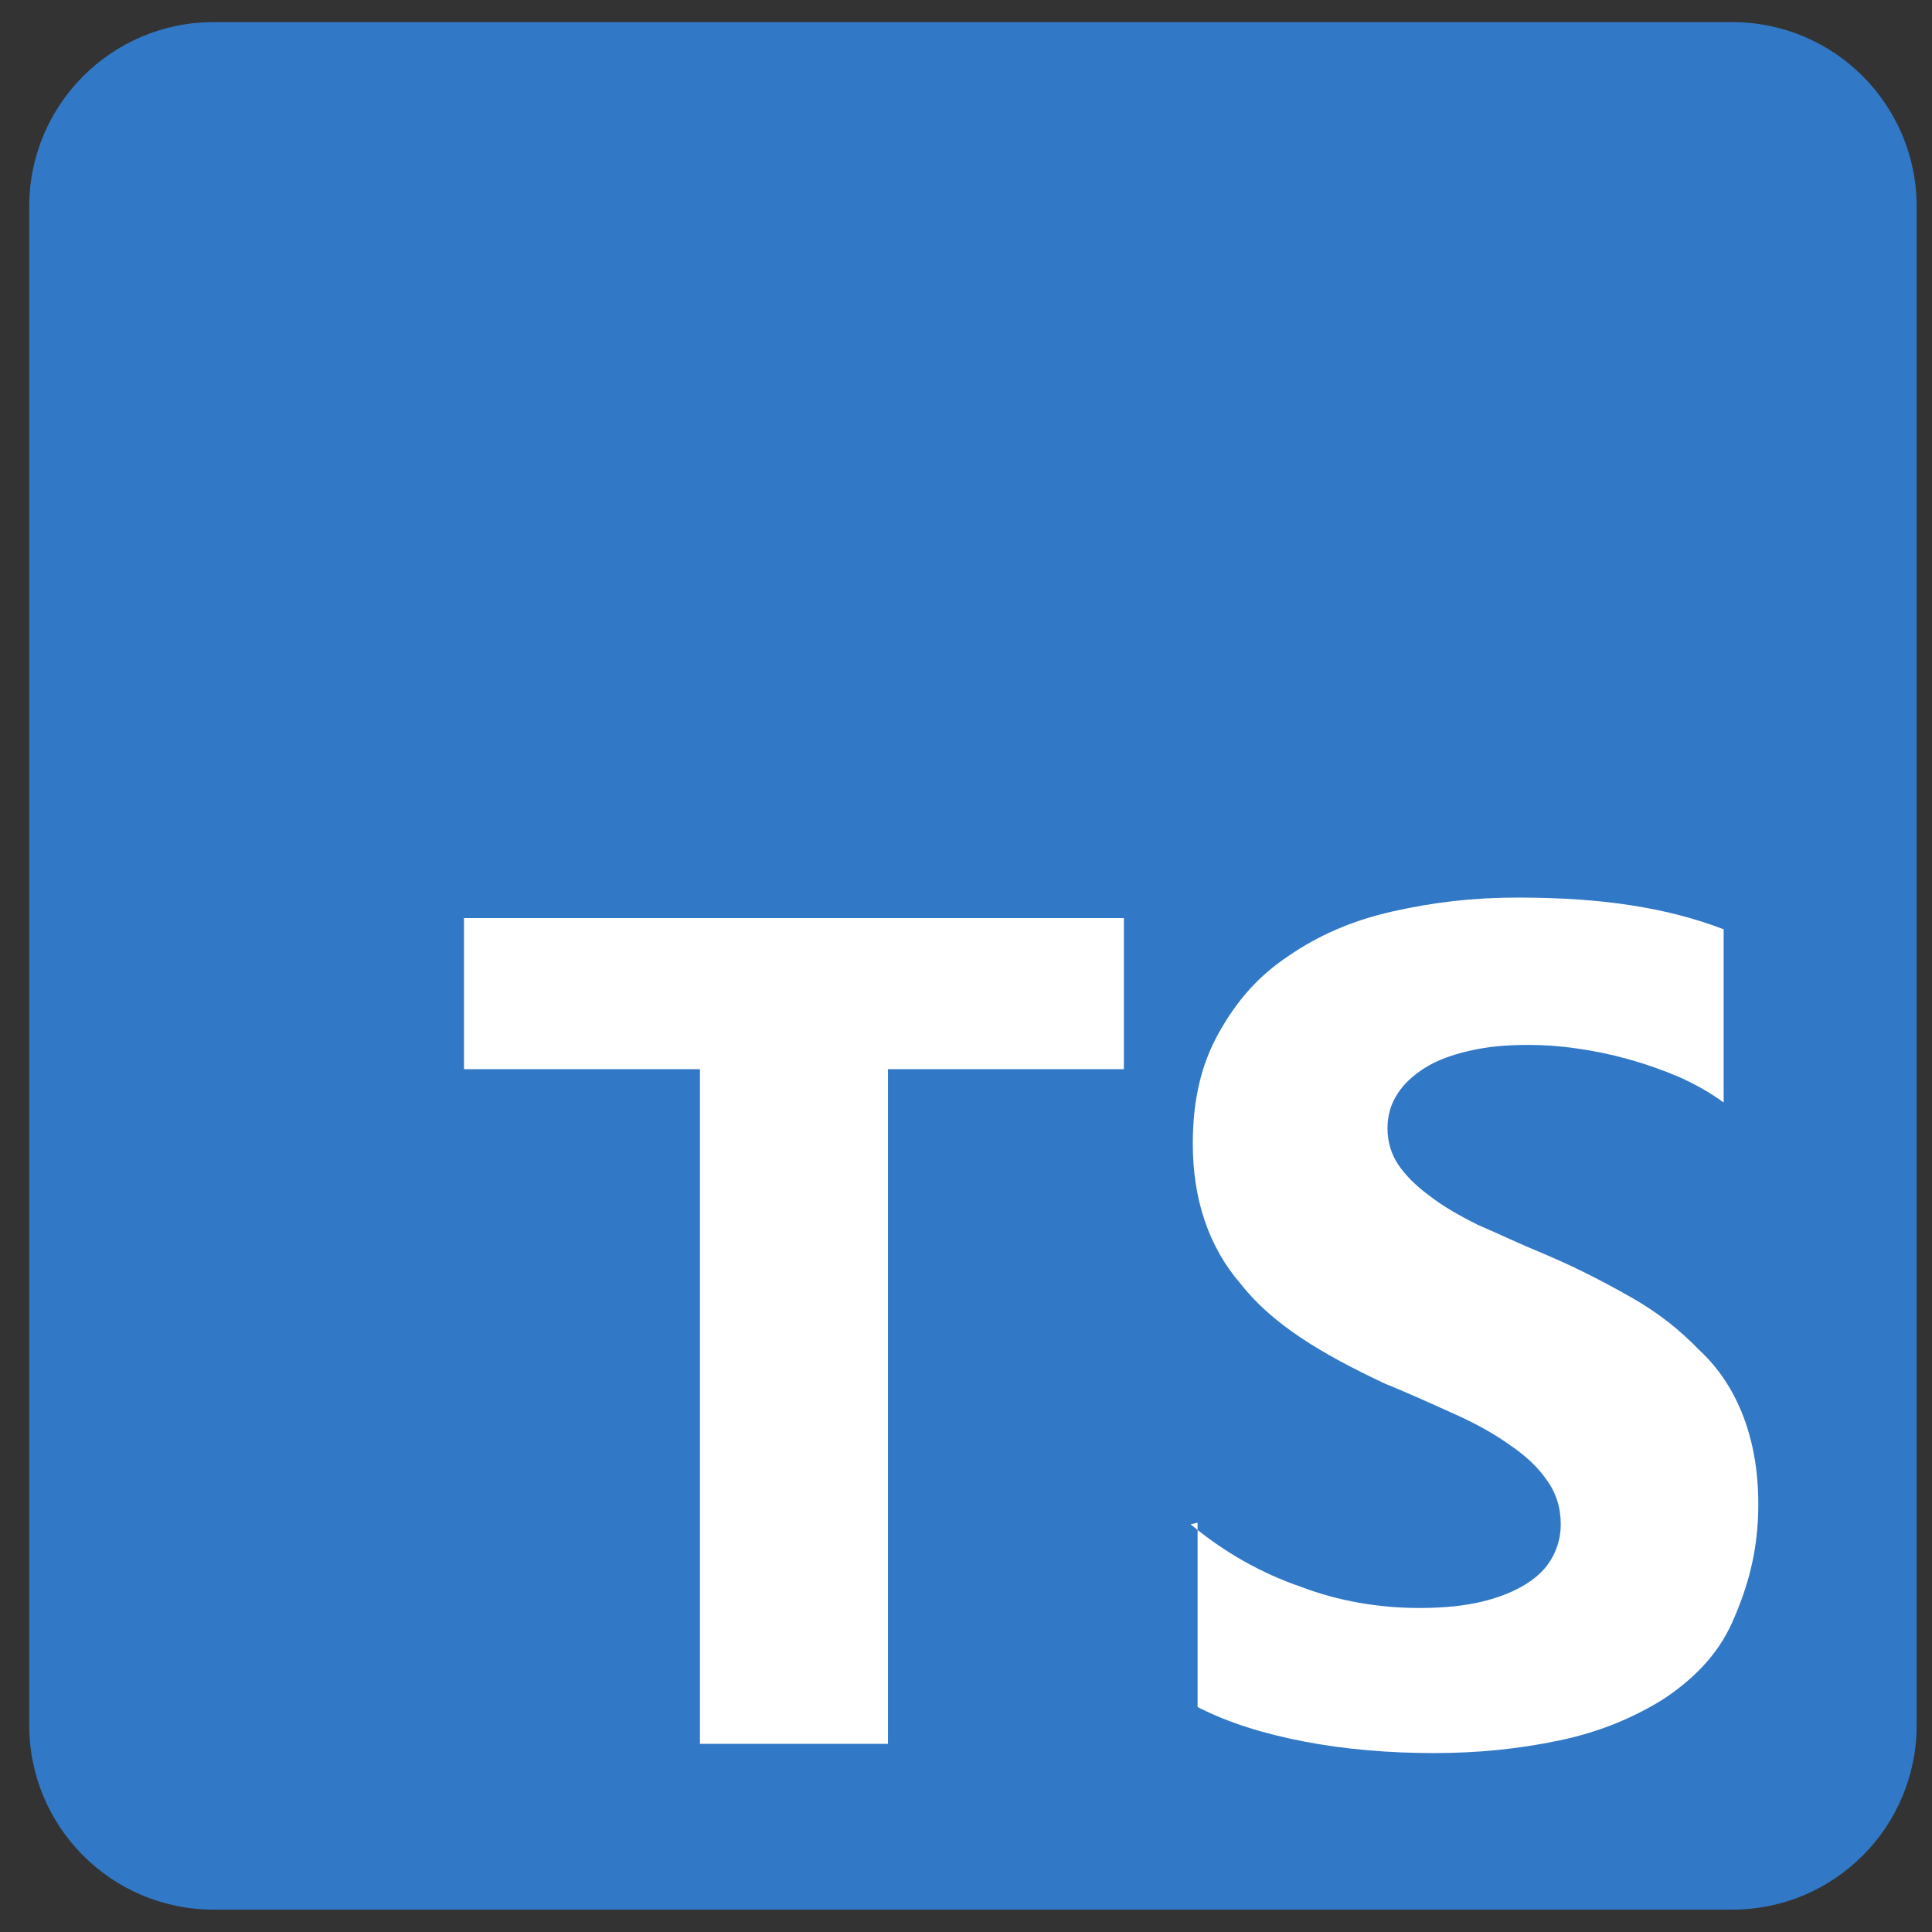
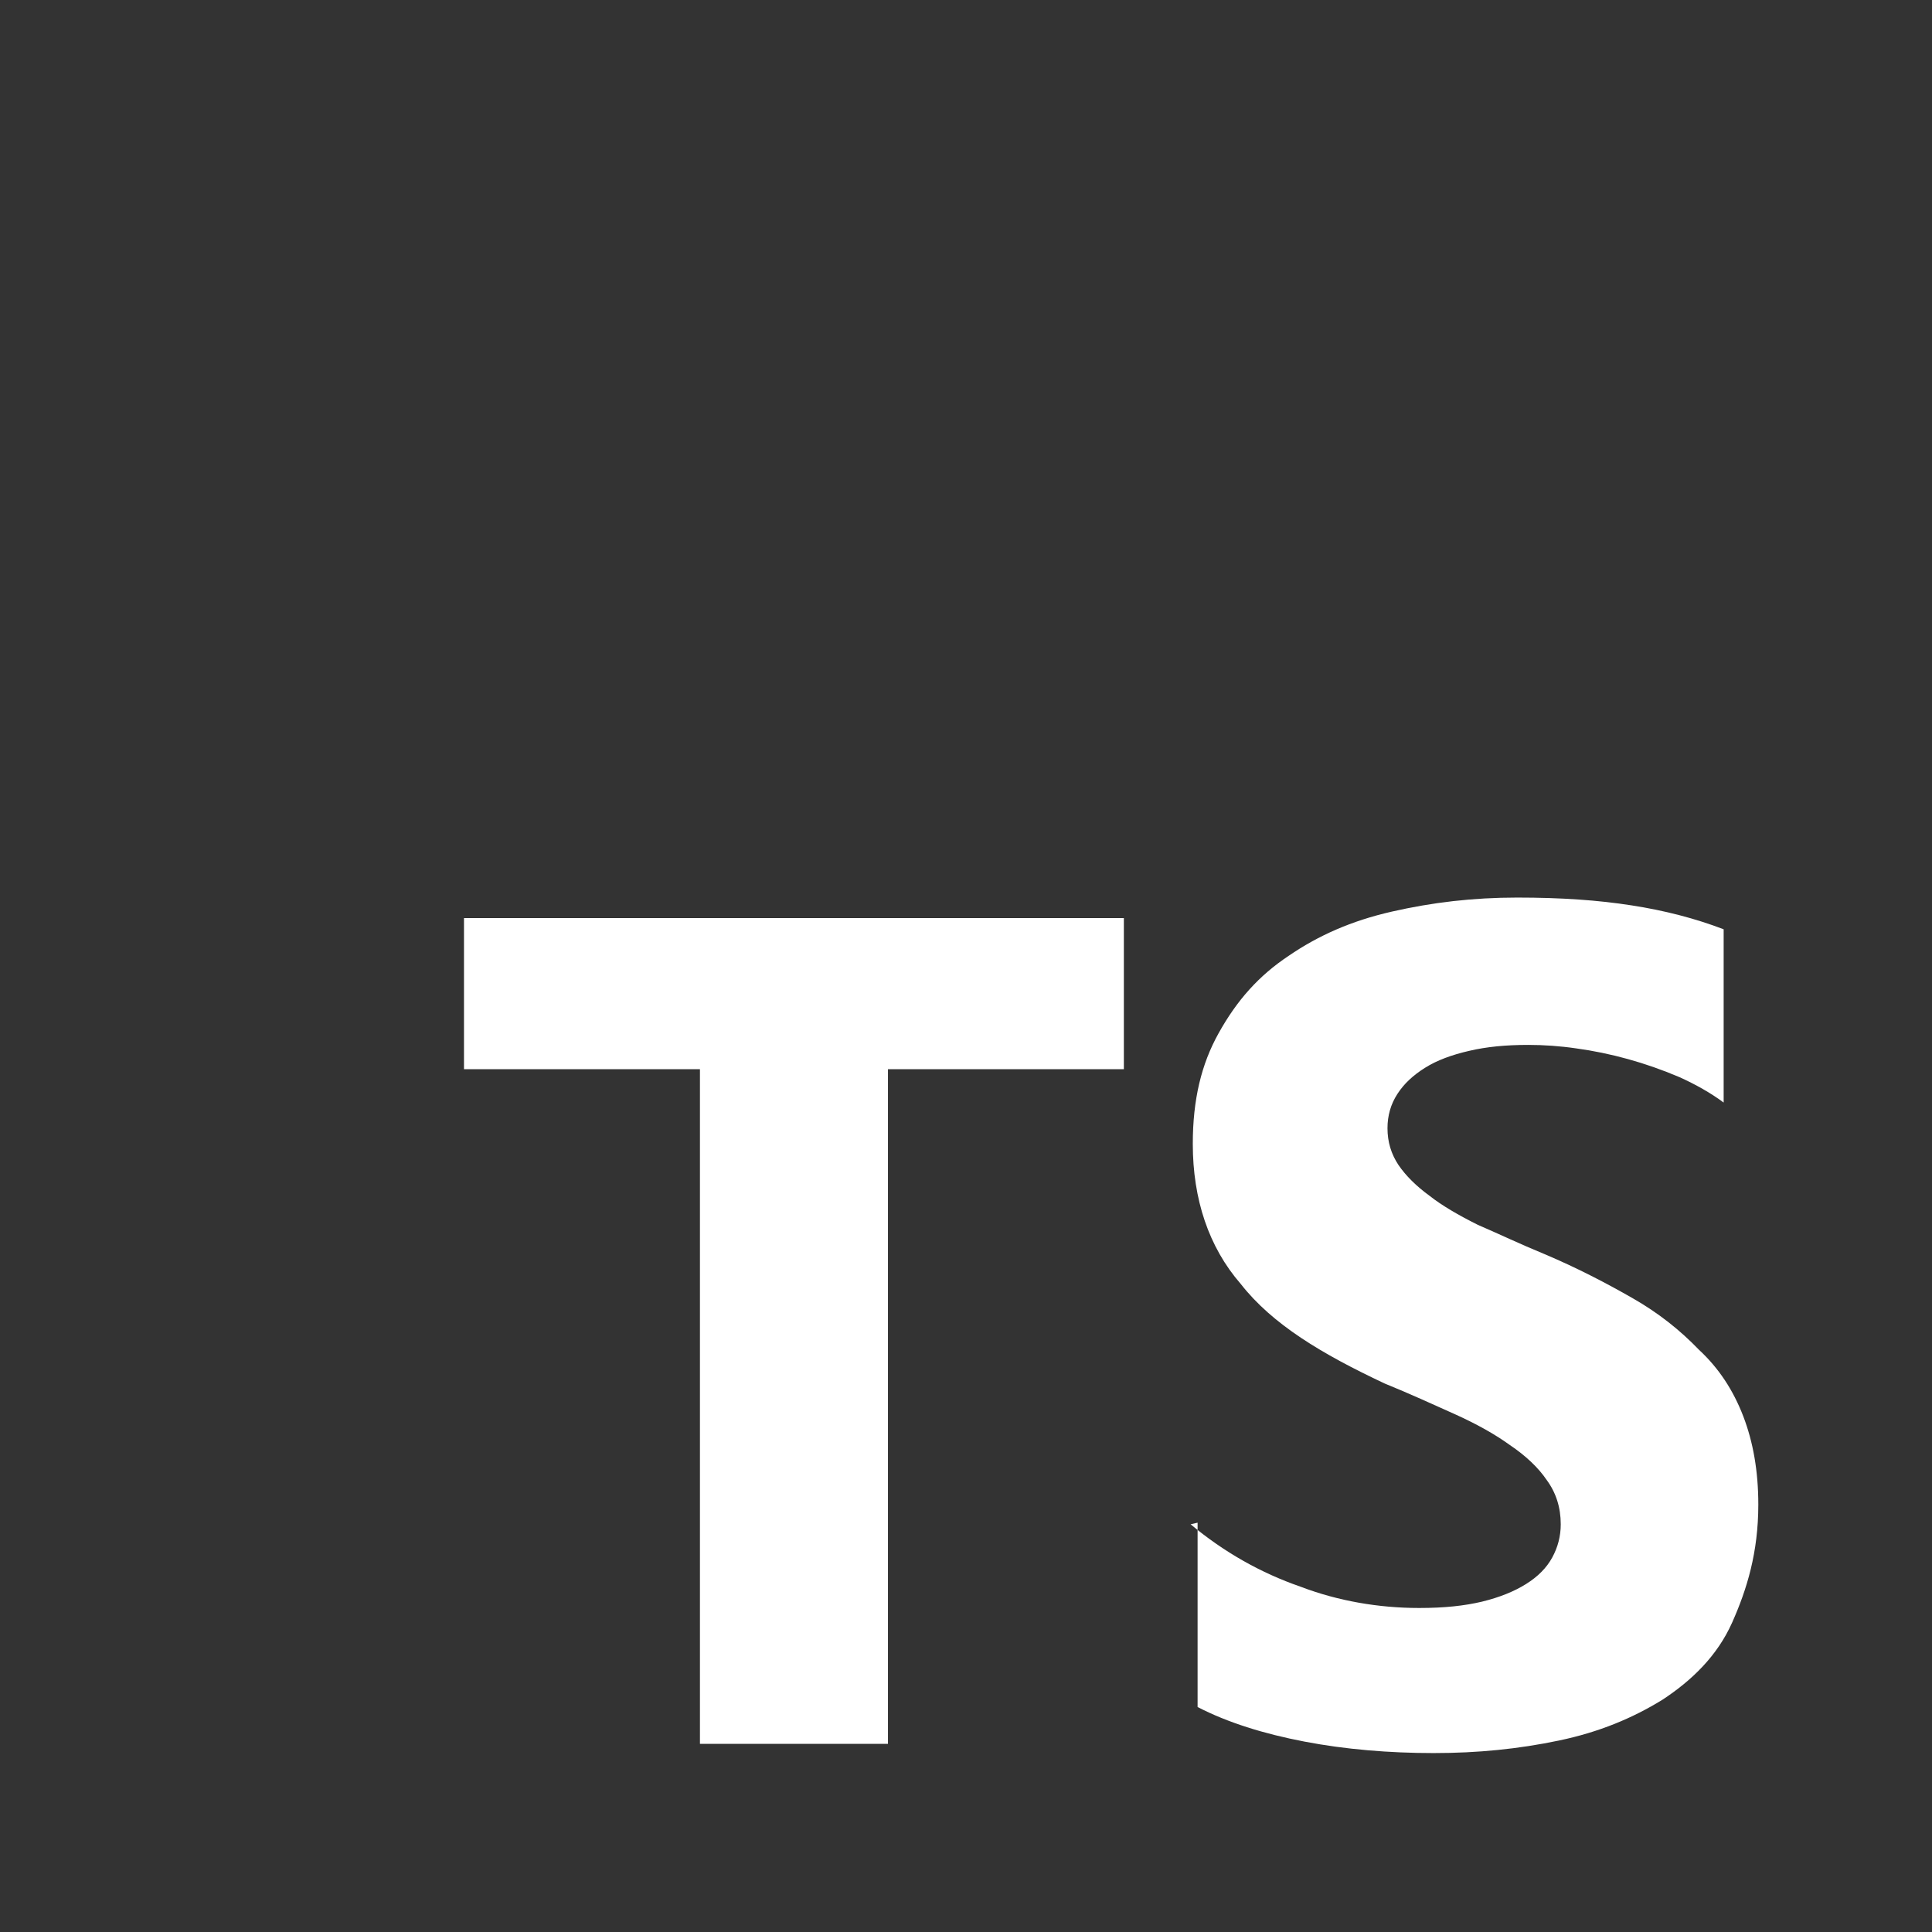
<svg xmlns="http://www.w3.org/2000/svg" width="31" height="31" viewBox="0 0 31 31" fill="none">
  <rect x="0" y="0" width="31" height="31" fill="#333333" stroke="none" />
-   <path d="M27.796 0.355H3.426C1.793 0.355 0.469 1.68 0.469 3.313V27.683C0.469 29.317 1.793 30.641 3.426 30.641H27.796C29.43 30.641 30.754 29.317 30.754 27.683V3.313C30.754 1.68 29.43 0.355 27.796 0.355Z" fill="#3178C6" />
  <path fill-rule="evenodd" clip-rule="evenodd" d="M19.216 24.432V27.39C19.695 27.638 20.281 27.821 20.932 27.945C21.582 28.07 22.292 28.129 23.002 28.129C23.712 28.129 24.362 28.064 25.013 27.928C25.664 27.792 26.196 27.567 26.669 27.277C27.148 26.964 27.556 26.567 27.793 26.035C28.03 25.503 28.213 24.911 28.213 24.142C28.213 23.604 28.13 23.137 27.971 22.723C27.811 22.308 27.58 21.953 27.261 21.658C26.959 21.344 26.61 21.066 26.196 20.83C25.782 20.593 25.309 20.345 24.776 20.12C24.386 19.96 24.067 19.806 23.712 19.653C23.404 19.499 23.138 19.345 22.943 19.191C22.724 19.032 22.558 18.866 22.44 18.694C22.322 18.517 22.263 18.322 22.263 18.103C22.263 17.902 22.315 17.718 22.422 17.553C22.529 17.387 22.677 17.251 22.866 17.133C23.055 17.014 23.292 16.926 23.576 16.861C23.854 16.796 24.161 16.766 24.522 16.766C24.771 16.766 25.031 16.784 25.291 16.822C25.563 16.859 25.841 16.916 26.119 16.993C26.397 17.07 26.669 17.165 26.947 17.283C27.208 17.401 27.45 17.537 27.657 17.691V14.911C27.208 14.739 26.711 14.609 26.178 14.527C25.646 14.444 25.055 14.402 24.345 14.402C23.635 14.402 22.984 14.479 22.334 14.627C21.683 14.775 21.151 15.012 20.677 15.337C20.198 15.656 19.849 16.047 19.553 16.579C19.276 17.076 19.139 17.644 19.139 18.354C19.139 19.241 19.394 20.01 19.908 20.601C20.417 21.252 21.21 21.725 22.215 22.198C22.623 22.364 22.984 22.53 23.339 22.689C23.694 22.849 23.99 23.015 24.226 23.186C24.481 23.358 24.682 23.547 24.818 23.748C24.966 23.949 25.043 24.186 25.043 24.458C25.043 24.647 24.997 24.825 24.907 24.99C24.817 25.156 24.676 25.298 24.487 25.416C24.297 25.535 24.067 25.629 23.777 25.7C23.499 25.765 23.185 25.801 22.771 25.801C22.121 25.801 21.47 25.688 20.878 25.463C20.228 25.239 19.636 24.902 19.104 24.458L19.216 24.432ZM14.248 17.156H18.033V14.731H7.445V17.156H11.231V27.981H14.248V17.156Z" fill="white" />
</svg>